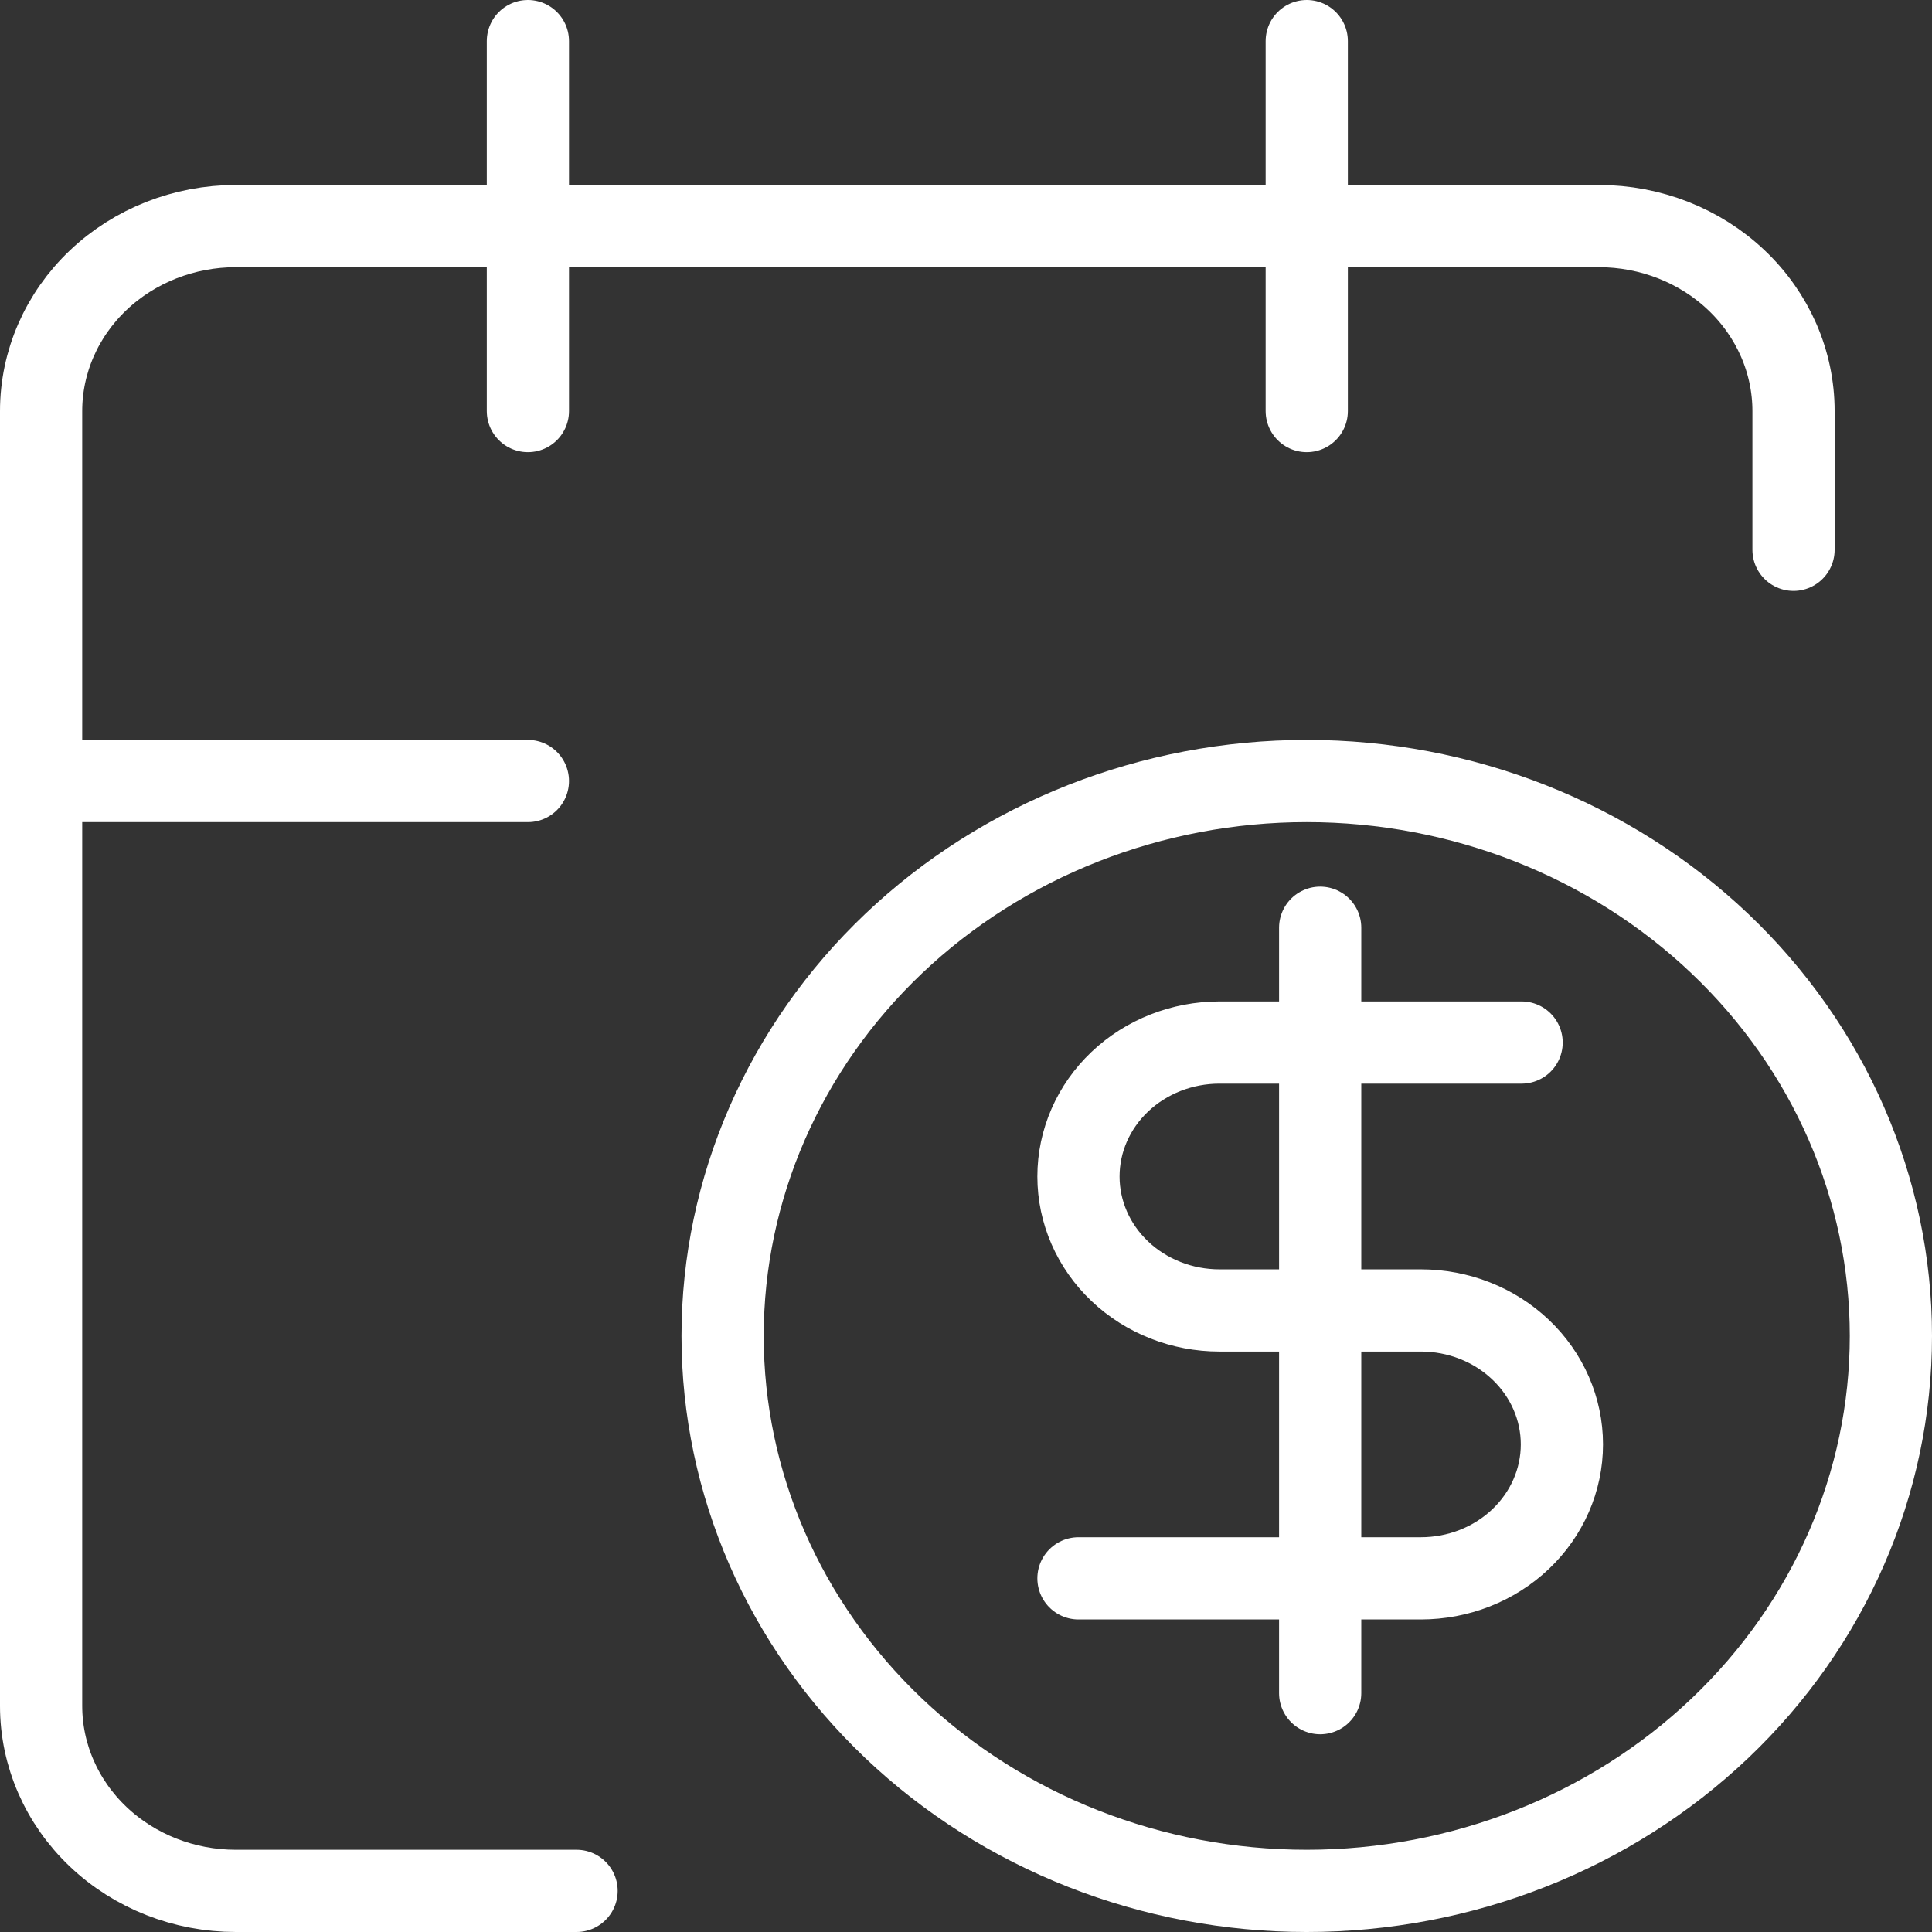
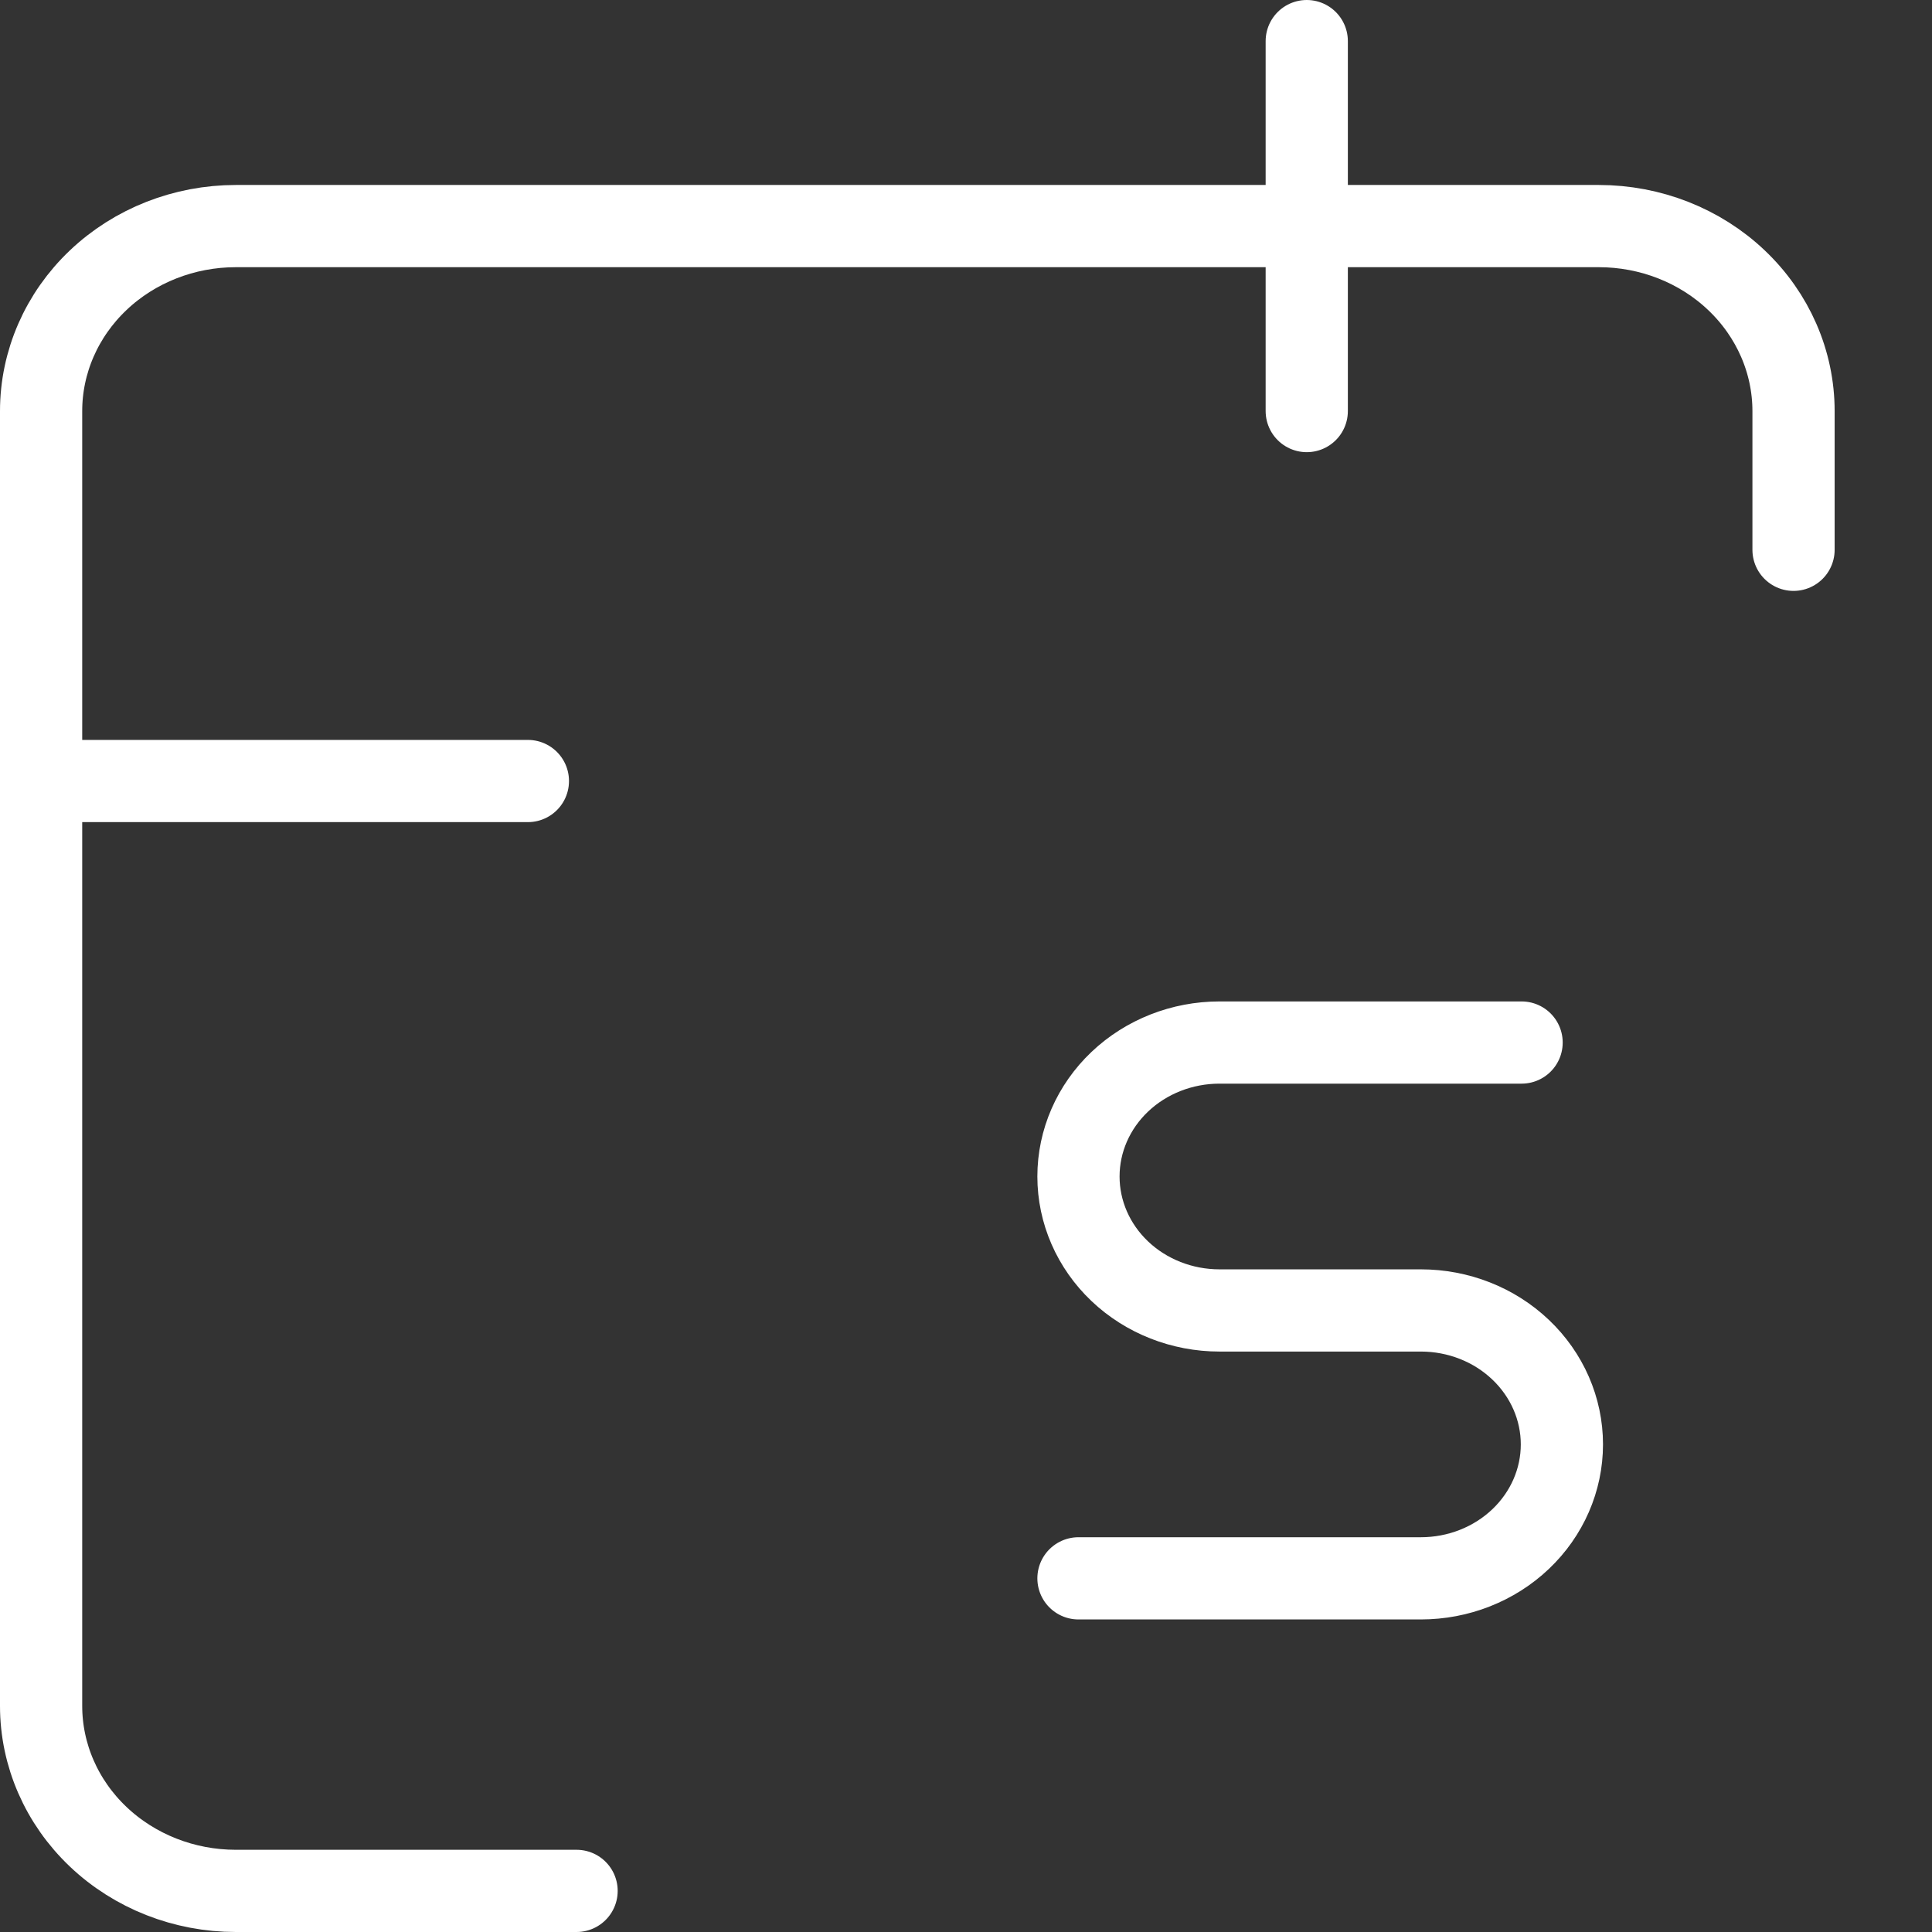
<svg xmlns="http://www.w3.org/2000/svg" width="94" height="94" viewBox="0 0 94 94" fill="none">
  <rect x="0" y="0" width="94" height="94" fill="#333333" stroke="none" />
  <path d="M87.263 26.75V20C87.263 17.613 86.265 15.324 84.488 13.636C82.712 11.948 80.302 11 77.789 11H11.474C8.961 11 6.551 11.948 4.775 13.636C2.998 15.324 2 17.613 2 20V83C2 85.387 2.998 87.676 4.775 89.364C6.551 91.052 8.961 92 11.474 92H28.053" stroke="white" stroke-width="4" stroke-linecap="round" stroke-linejoin="round" />
  <path d="M63.579 2V20" stroke="white" stroke-width="4" stroke-linecap="round" stroke-linejoin="round" />
-   <path d="M25.684 2V20" stroke="white" stroke-width="4" stroke-linecap="round" stroke-linejoin="round" />
  <path d="M2 38H25.684" stroke="white" stroke-width="4" stroke-linecap="round" stroke-linejoin="round" />
-   <path d="M92 65C92 72.161 89.006 79.028 83.676 84.092C78.346 89.156 71.117 92 63.579 92C56.041 92 48.812 89.156 43.482 84.092C38.152 79.028 35.158 72.161 35.158 65C35.158 57.839 38.152 50.972 43.482 45.908C48.812 40.845 56.041 38 63.579 38C71.117 38 78.346 40.845 83.676 45.908C89.006 50.972 92 57.839 92 65Z" stroke="white" stroke-width="4" stroke-linecap="round" stroke-linejoin="round" />
-   <path d="M64.232 45.138V82.379" stroke="white" stroke-width="4" stroke-linecap="round" stroke-linejoin="round" />
  <path d="M74.032 50.724H59.332C57.513 50.724 55.767 51.411 54.481 52.633C53.194 53.855 52.472 55.513 52.472 57.241C52.472 58.97 53.194 60.627 54.481 61.85C55.767 63.072 57.513 63.759 59.332 63.759H69.132C70.952 63.759 72.697 64.445 73.983 65.668C75.27 66.89 75.993 68.547 75.993 70.276C75.993 72.004 75.27 73.662 73.983 74.884C72.697 76.106 70.952 76.793 69.132 76.793H52.472" stroke="white" stroke-width="4" stroke-linecap="round" stroke-linejoin="round" />
</svg>